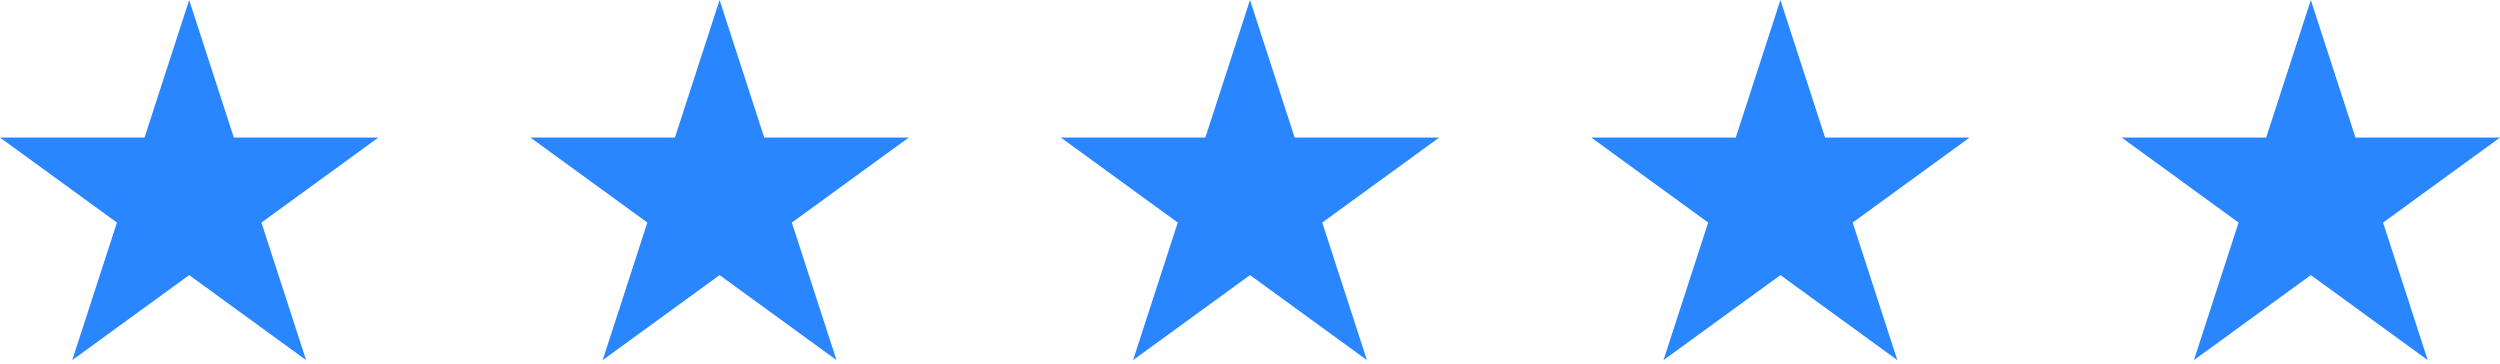
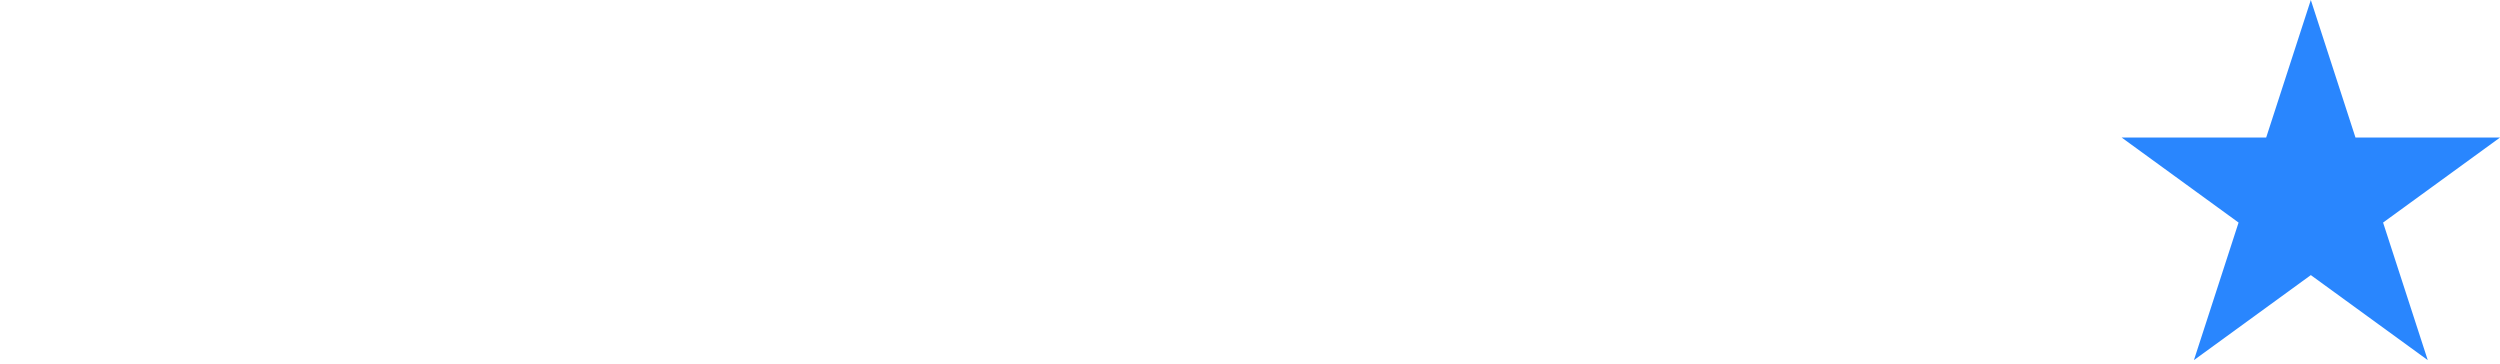
<svg xmlns="http://www.w3.org/2000/svg" width="151" height="22" viewBox="0 0 151 22" fill="none">
-   <path d="M11.426 0L14.123 8.308H22.852L15.79 13.443L18.488 21.751L11.426 16.616L4.364 21.751L7.062 13.443L-9.55568e-07 8.308H8.729L11.426 0Z" fill="#2986FE" fill-opacity="0.996" />
-   <path d="M43.463 0L46.16 8.308H54.889L47.827 13.443L50.525 21.751L43.463 16.616L36.401 21.751L39.099 13.443L32.037 8.308H40.766L43.463 0Z" fill="#2986FE" fill-opacity="0.996" />
-   <path d="M75.5 0L78.197 8.308H86.926L79.864 13.443L82.562 21.751L75.5 16.616L68.438 21.751L71.136 13.443L64.074 8.308H72.803L75.5 0Z" fill="#2986FE" fill-opacity="0.996" />
-   <path d="M107.537 0L110.234 8.308H118.963L111.901 13.443L114.599 21.751L107.537 16.616L100.475 21.751L103.173 13.443L96.111 8.308H104.84L107.537 0Z" fill="#2986FE" fill-opacity="0.996" />
  <path d="M139.574 0L142.271 8.308H151L143.938 13.443L146.636 21.751L139.574 16.616L132.513 21.751L135.21 13.443L128.148 8.308H136.877L139.574 0Z" fill="#2986FE" fill-opacity="0.996" />
</svg>